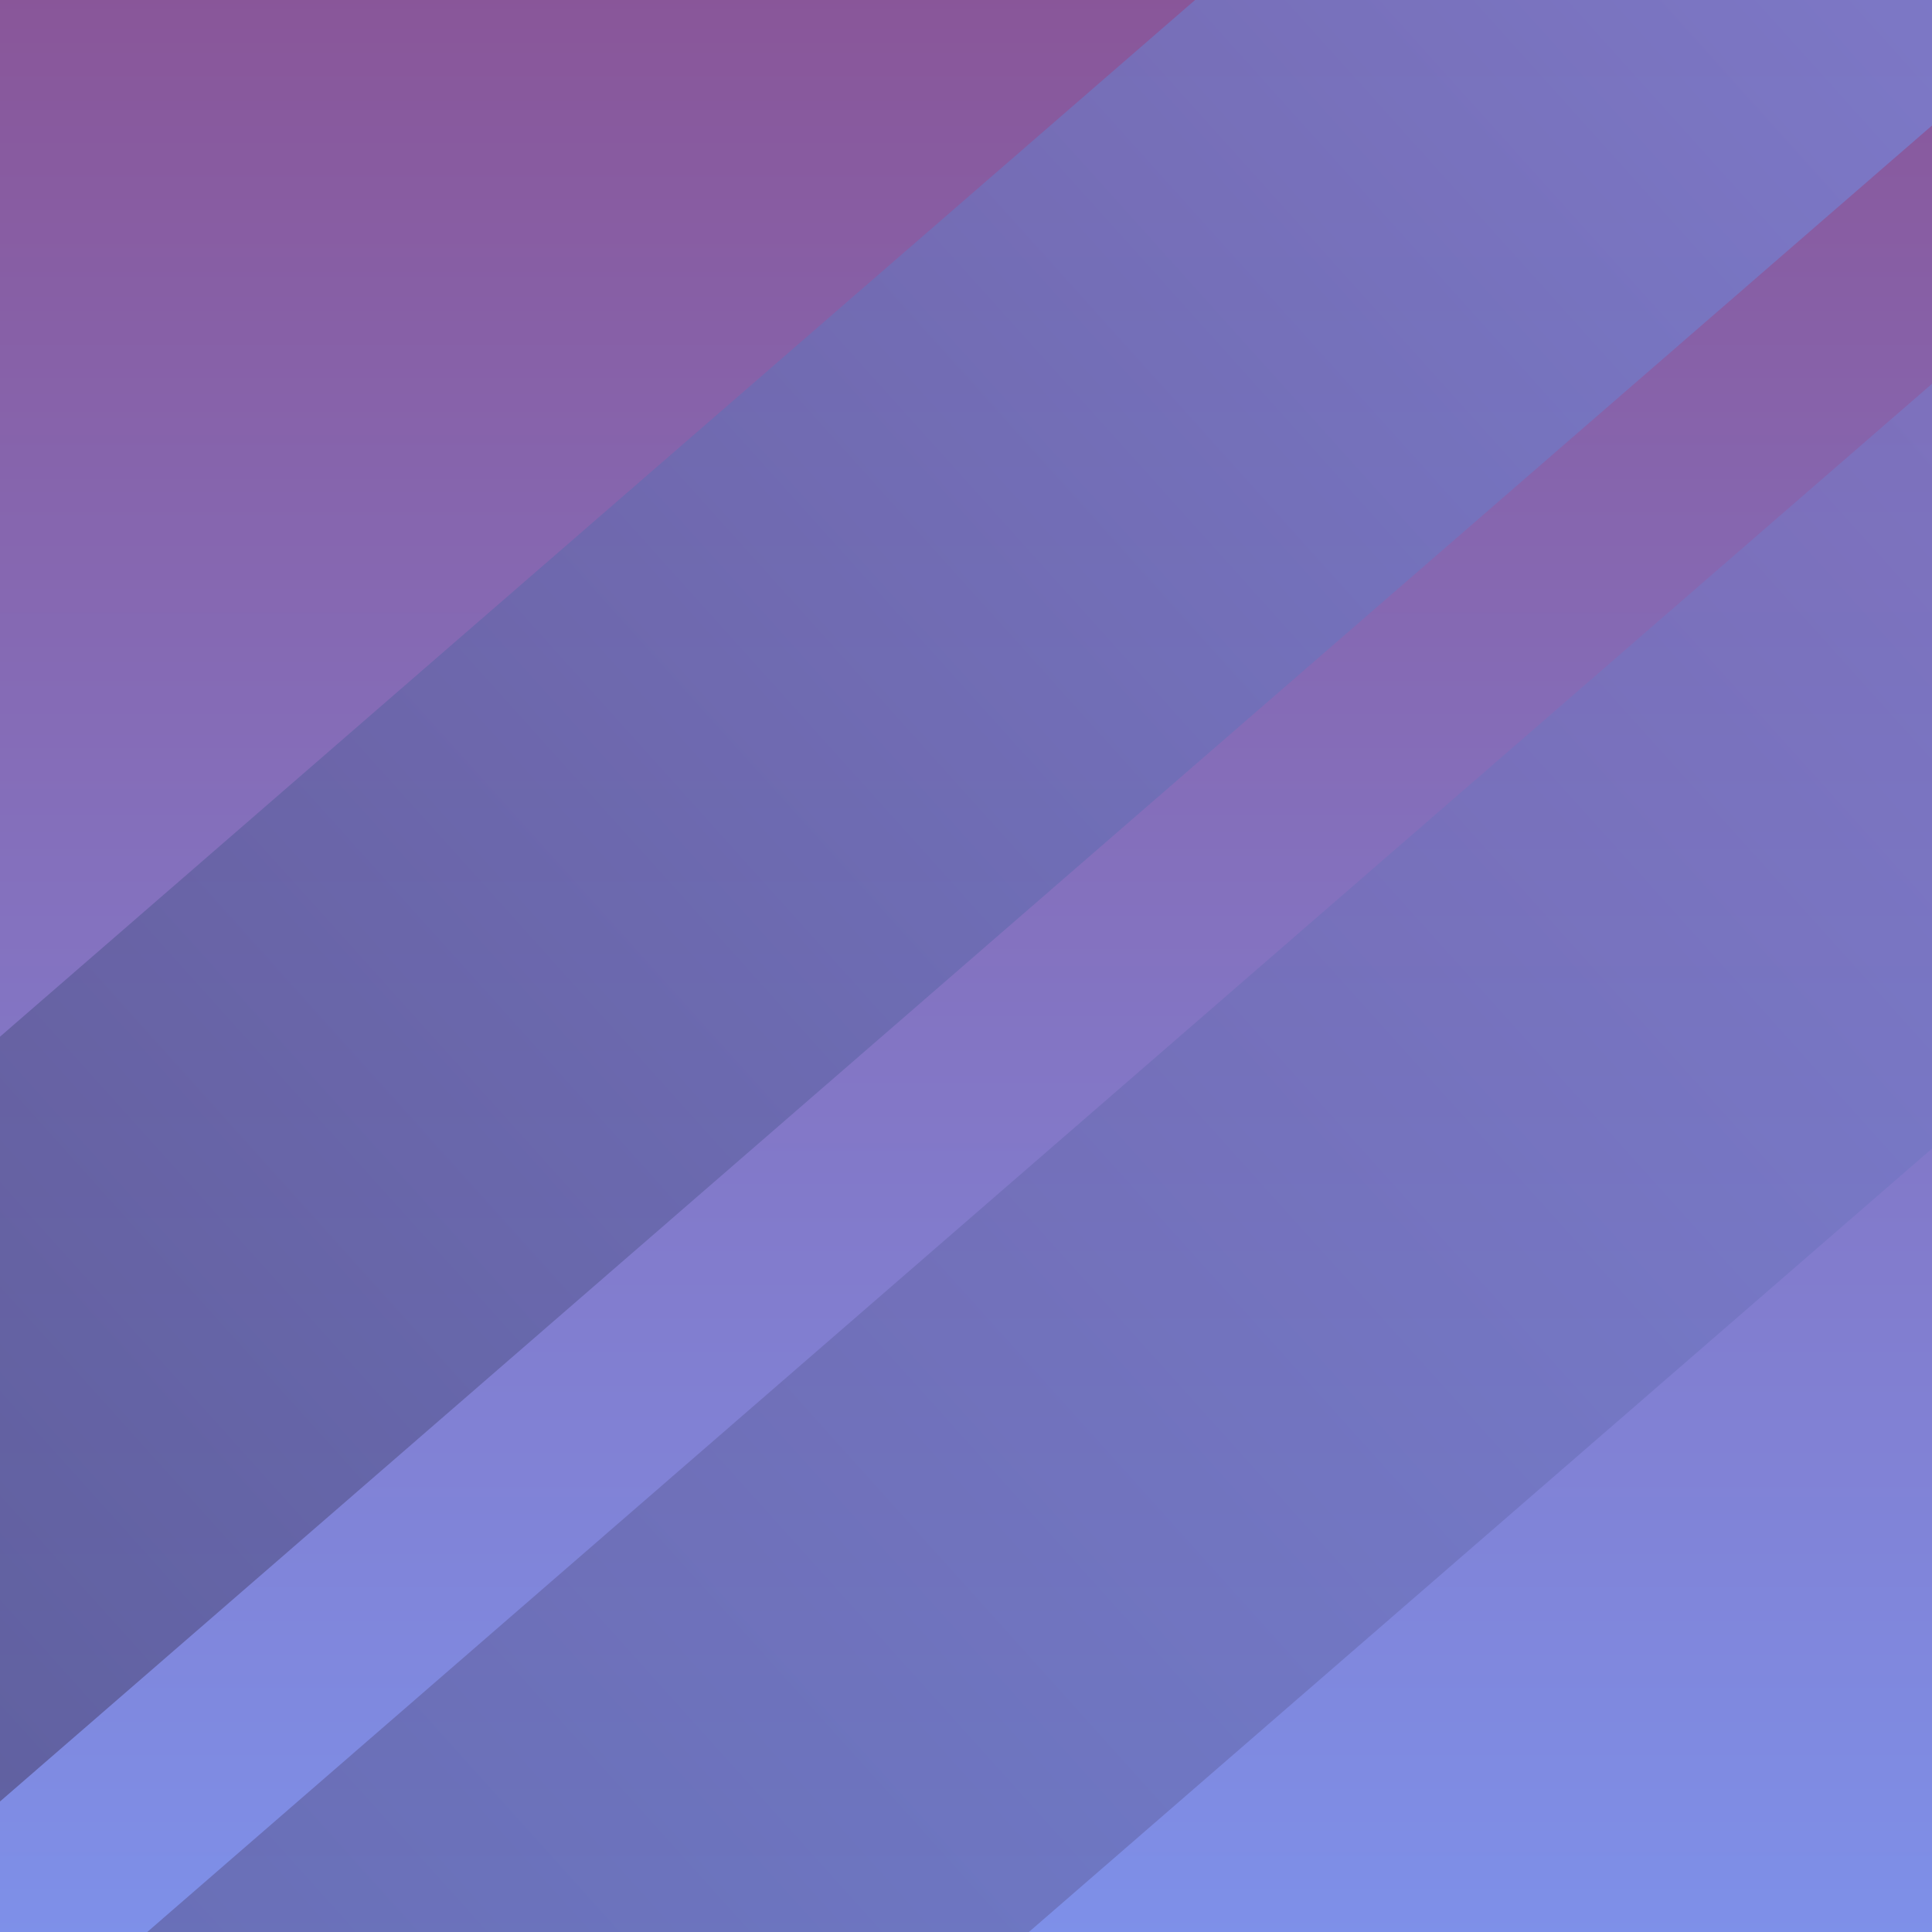
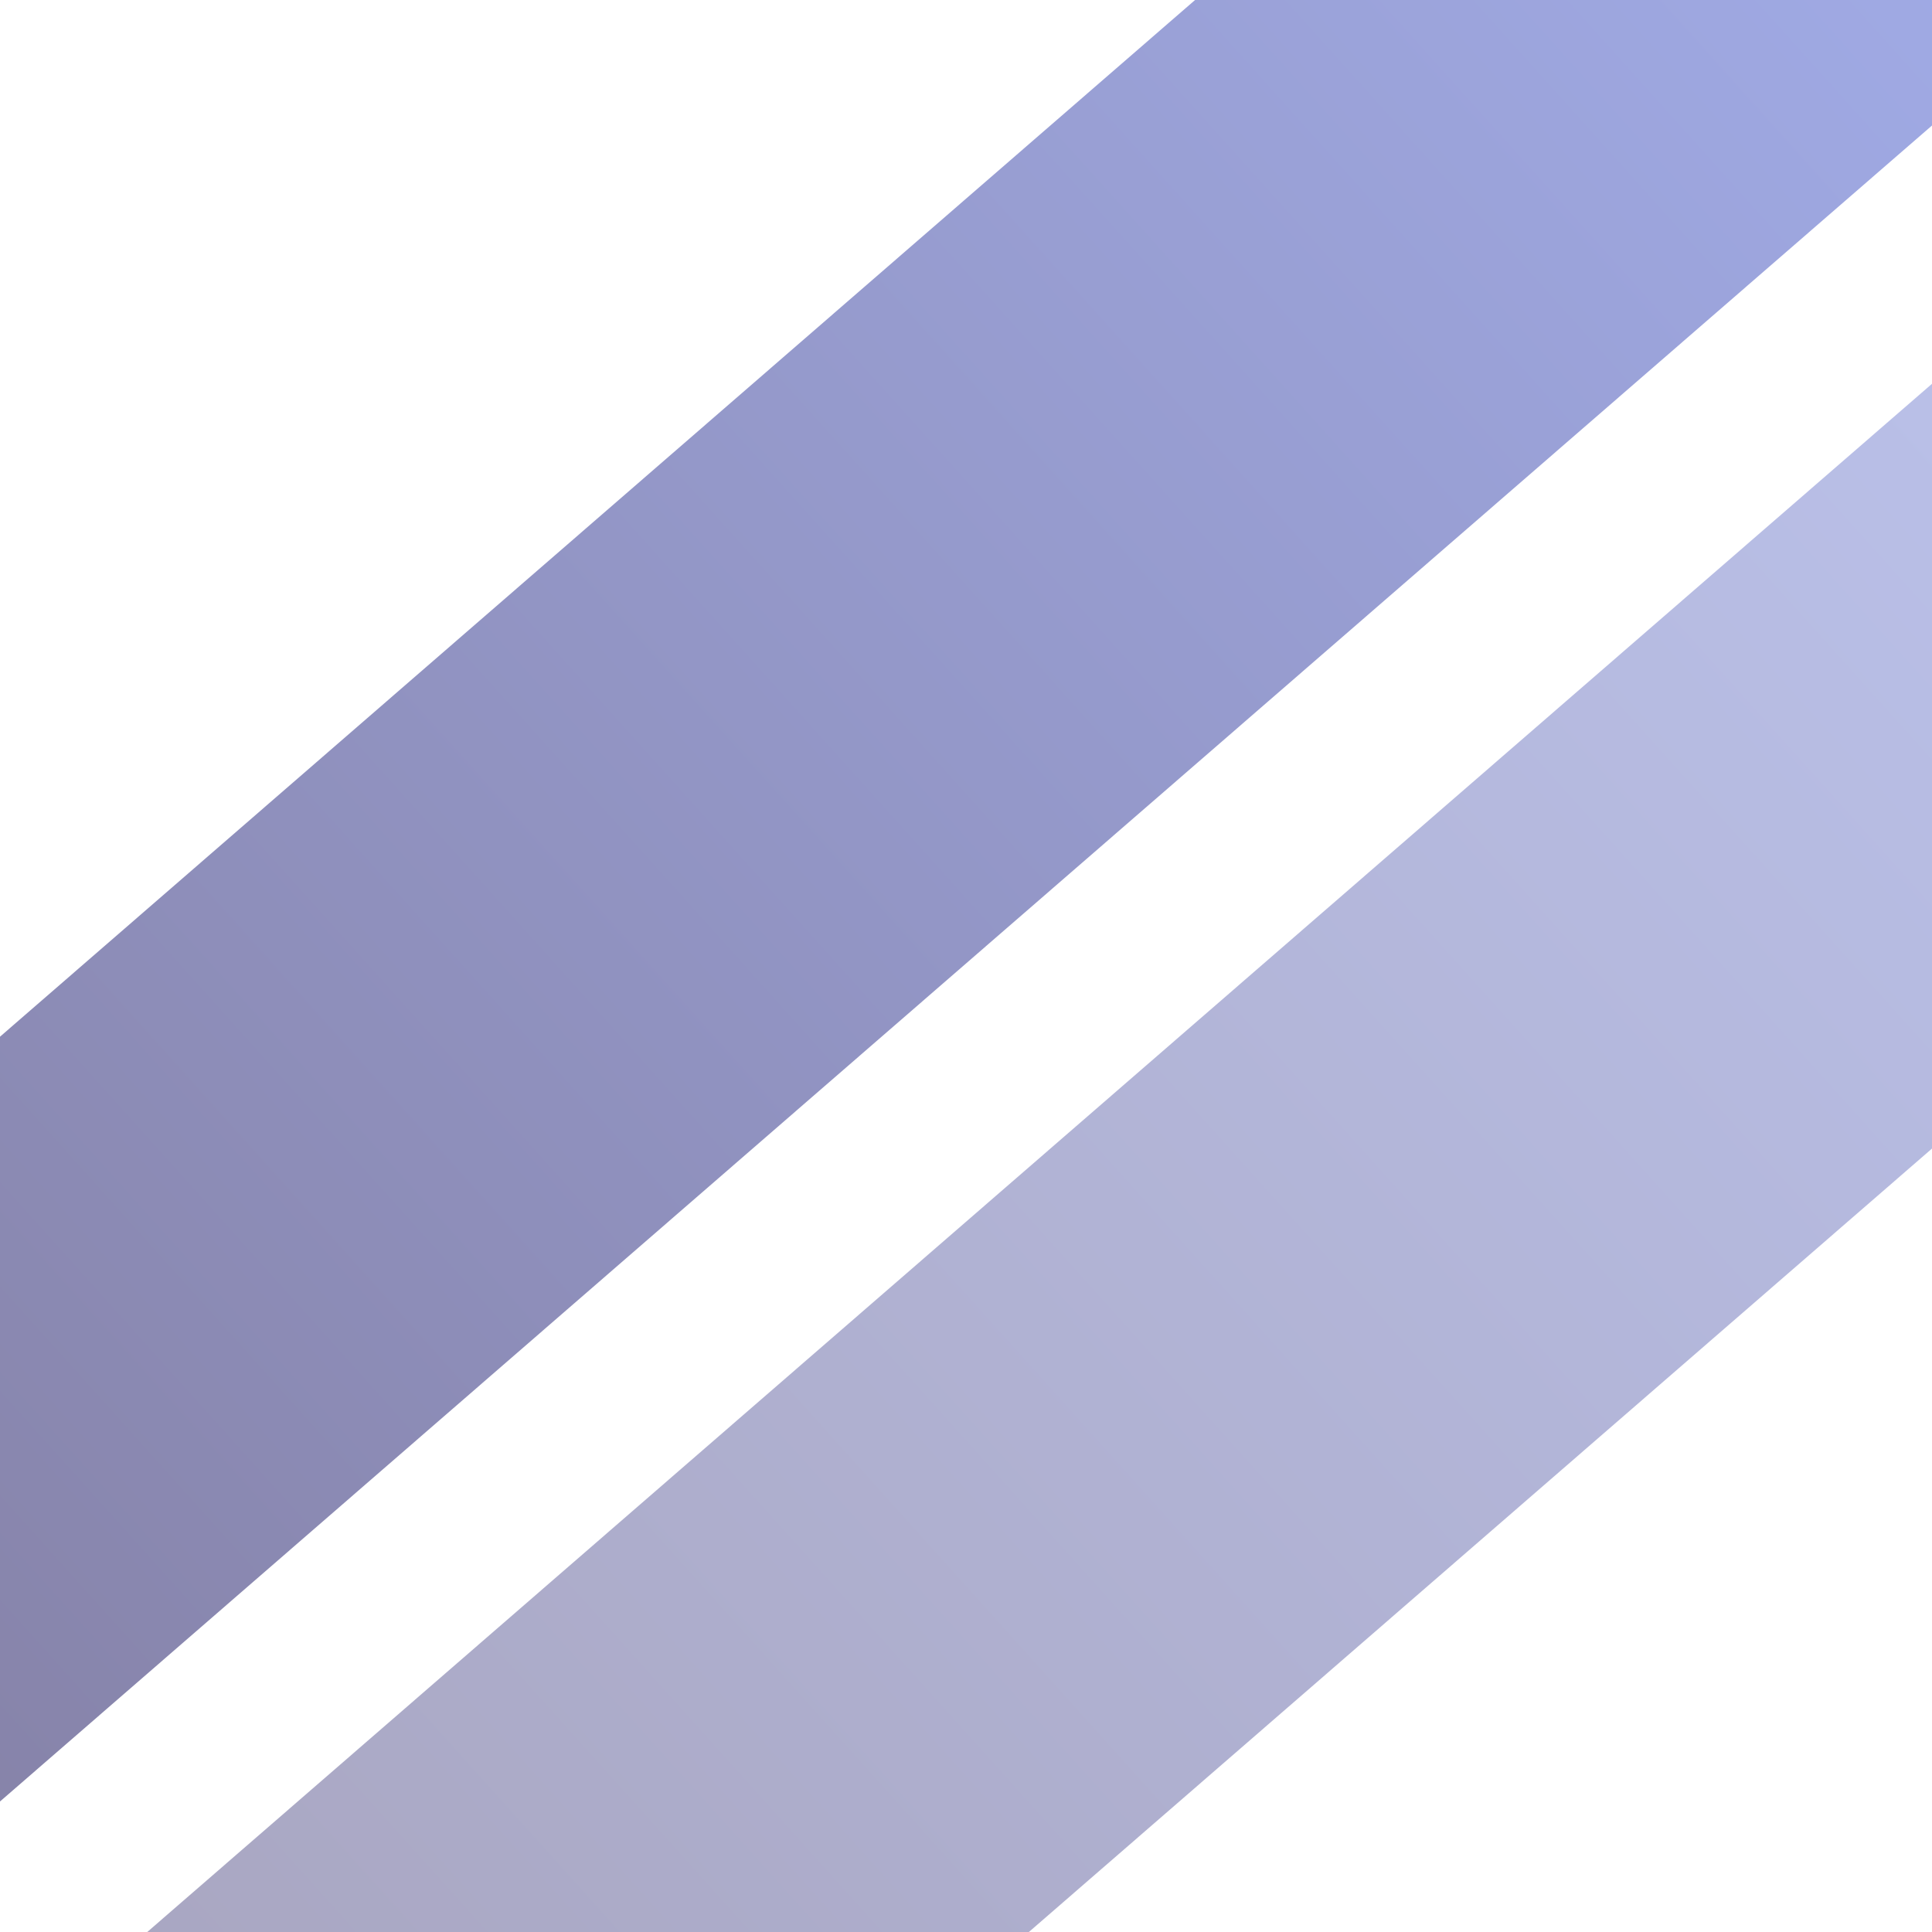
<svg xmlns="http://www.w3.org/2000/svg" viewBox="0 0 100 100">
  <defs>
    <linearGradient id="grad1-iVaZfpDpTENzvlGwq7FuMw" x1="0%" y1="0%" x2="0%" y2="100%">
      <stop offset="0%" style="stop-color:#895699;stop-opacity:1" />
      <stop offset="100%" style="stop-color:#7e90e9;stop-opacity:1" />
    </linearGradient>
    <linearGradient id="grad2-iVaZfpDpTENzvlGwq7FuMw" x1="0%" y1="0%" x2="0%" y2="100%">
      <stop offset="0%" style="stop-color:#7e90e9;stop-opacity:1" />
      <stop offset="100%" style="stop-color:#4c4373;stop-opacity:1" />
    </linearGradient>
  </defs>
-   <rect width="100" height="100" fill="url(#grad1-iVaZfpDpTENzvlGwq7FuMw)" />
  <rect x="20" y="-50" width="29.902" height="200" fill="url(#grad2-iVaZfpDpTENzvlGwq7FuMw)" transform="rotate(49.059 50 50)" opacity="0.7" />
  <rect x="60" y="-50" width="29.902" height="200" fill="url(#grad2-iVaZfpDpTENzvlGwq7FuMw)" transform="rotate(49.059 50 50)" opacity="0.5" />
</svg>